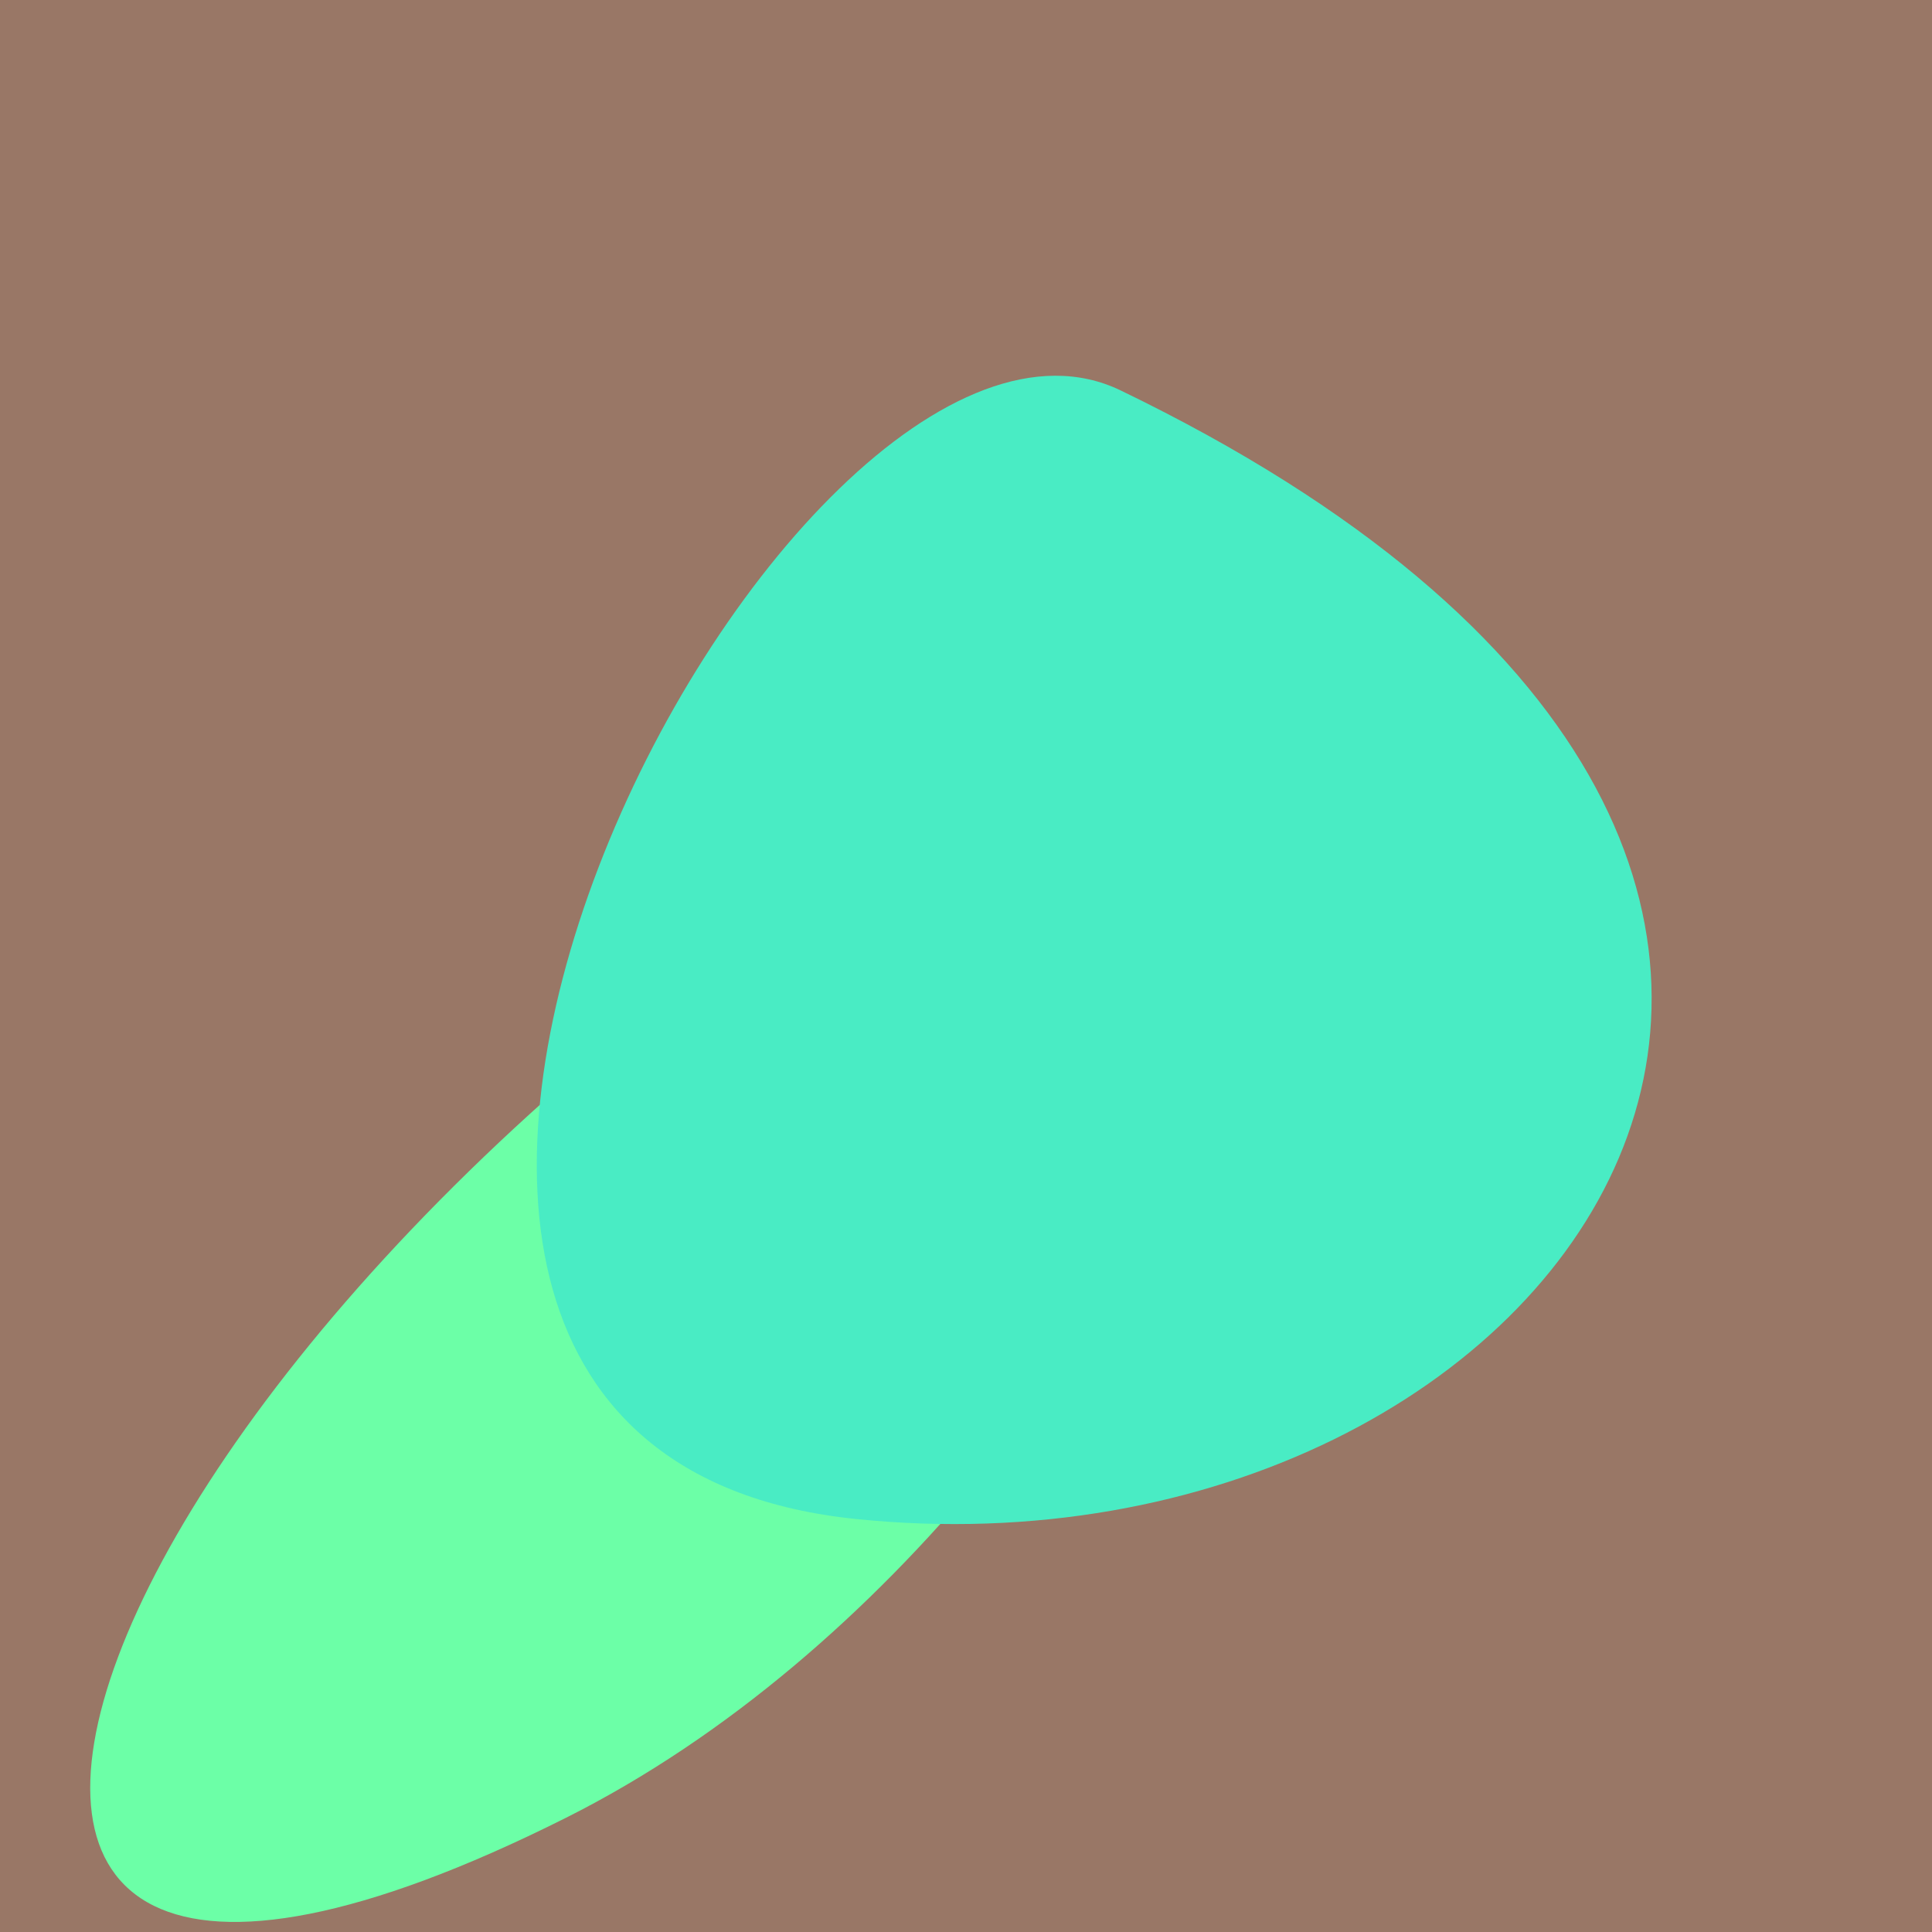
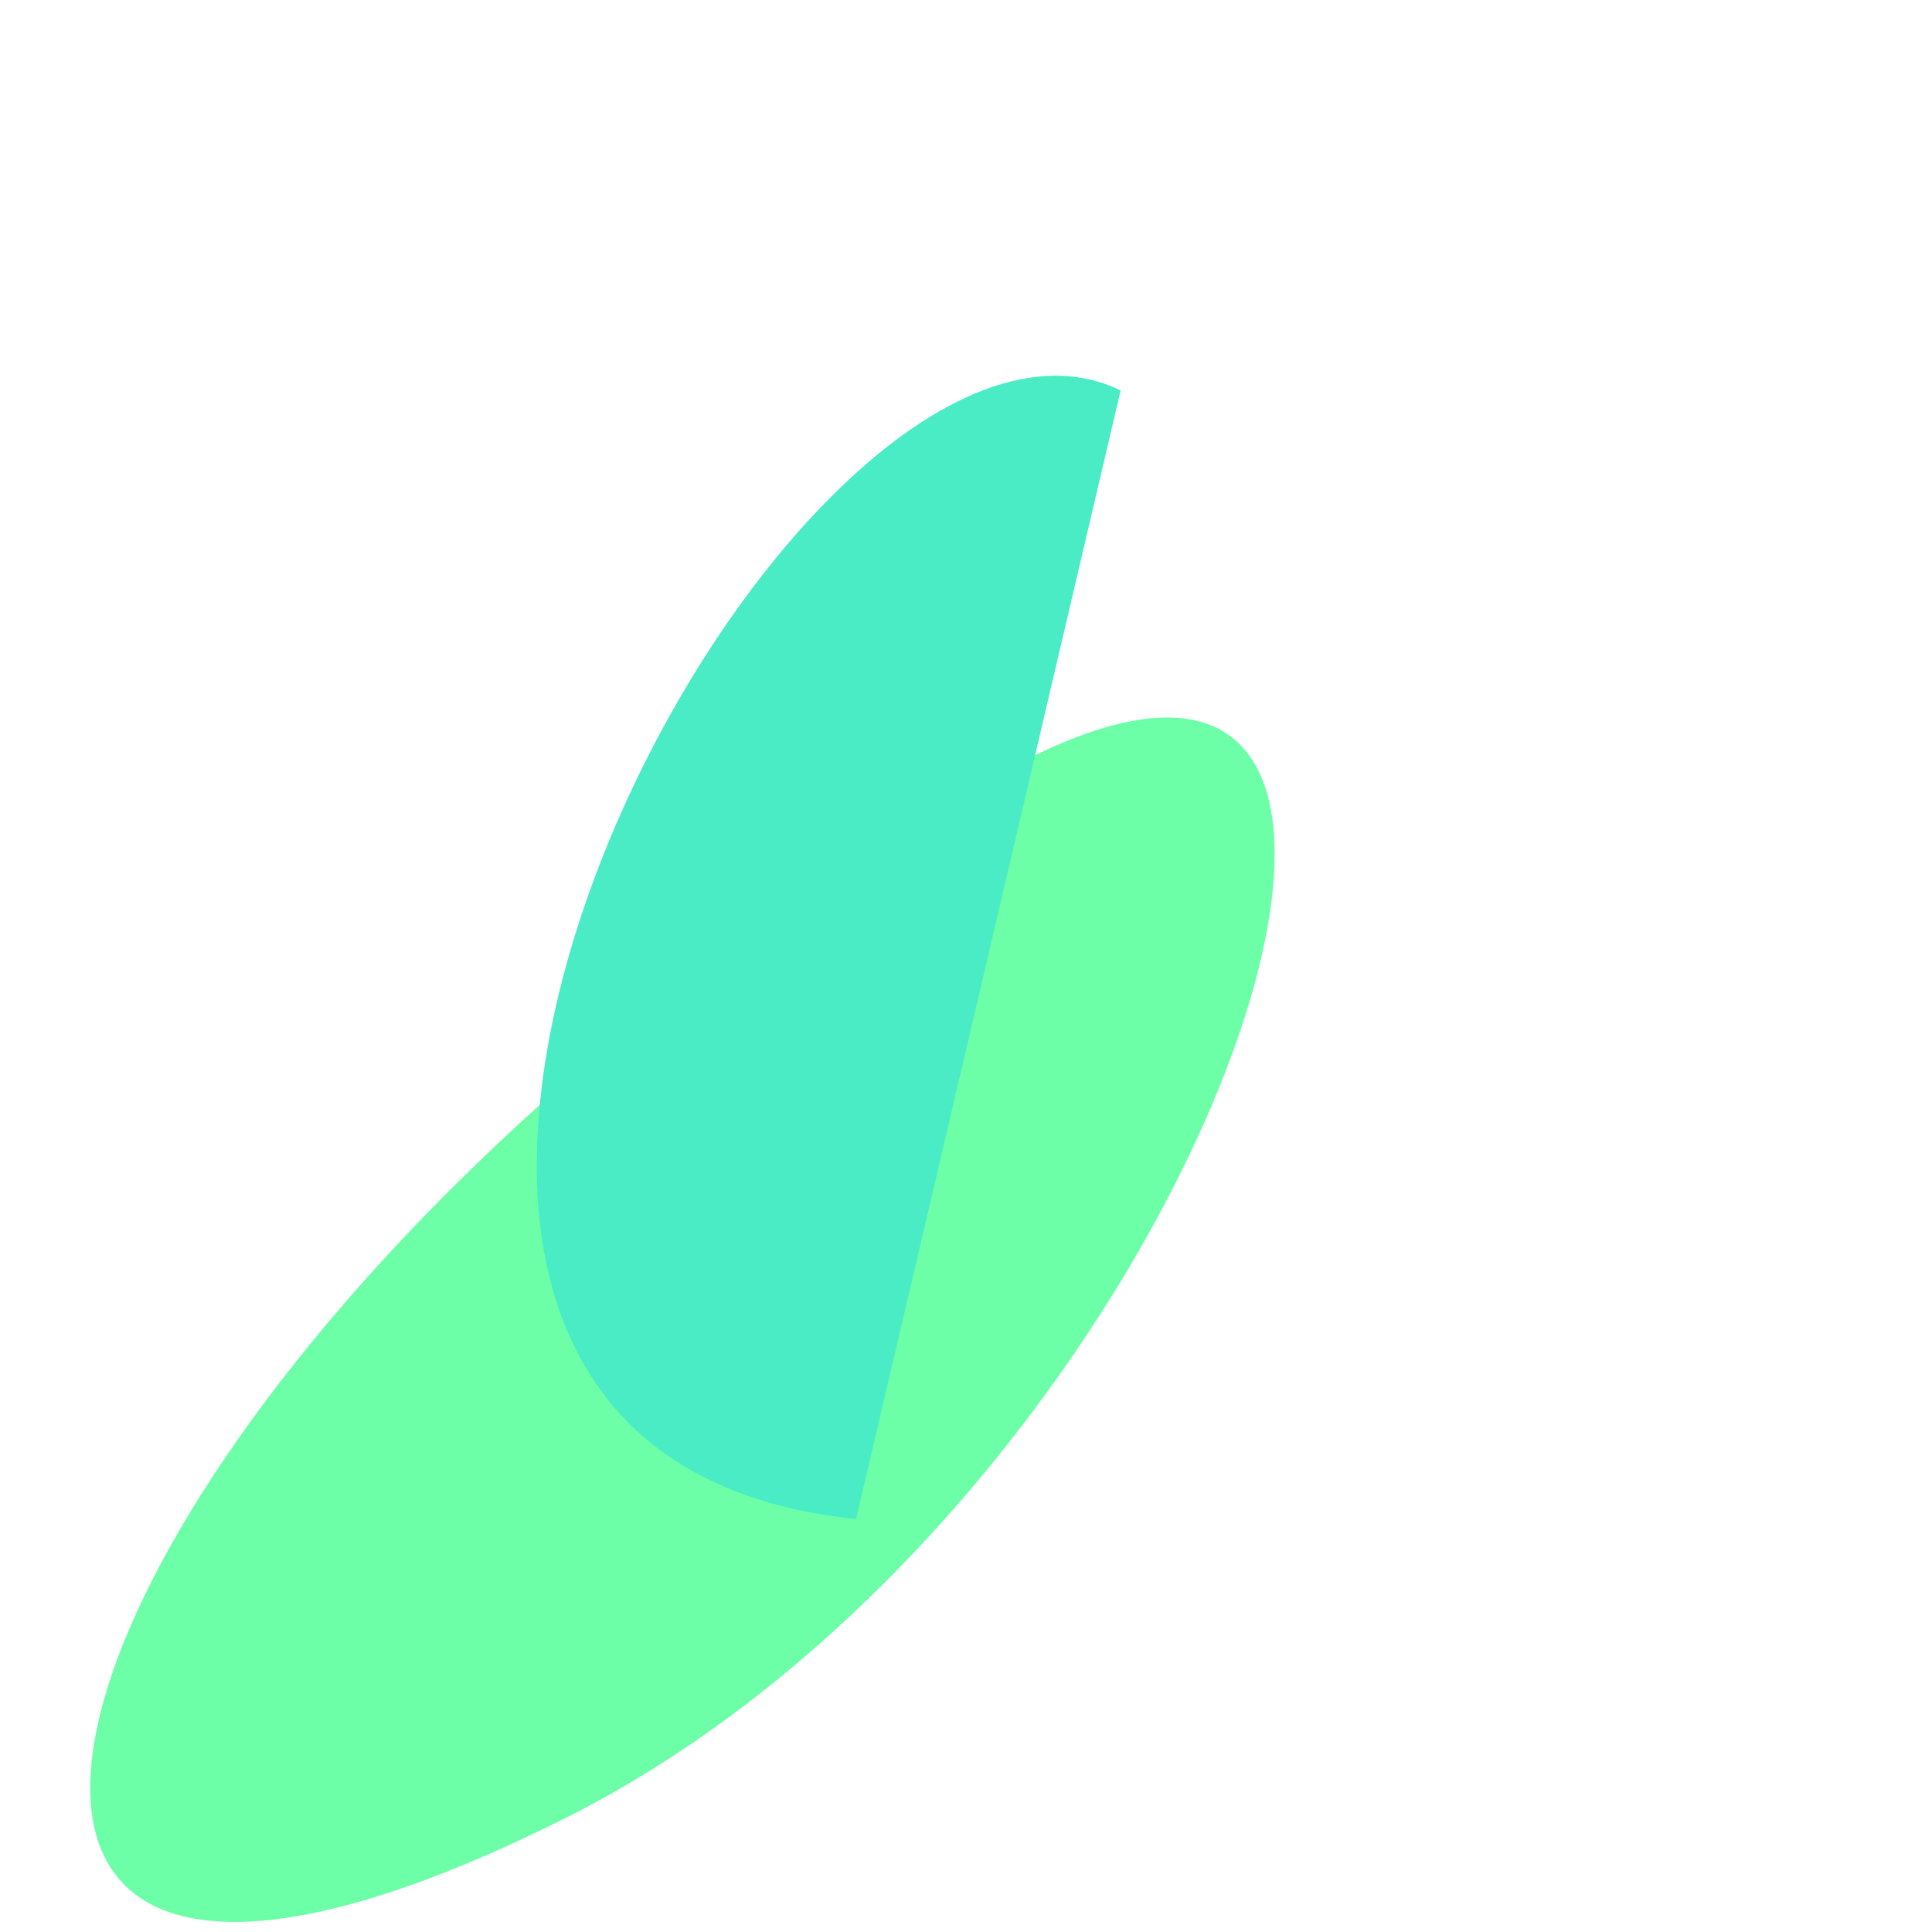
<svg xmlns="http://www.w3.org/2000/svg" width="128" height="128">
  <g>
-     <rect width="128" height="128" fill="#976" />
    <path d="M 65.395 51.734 C 3.463 87.648 -16.896 147.709 37.472 120.446 C 80.432 98.904 102.94 29.962 65.395 51.734" fill="rgb(108,255,167)" />
-     <path d="M 74.245 25.866 C 52.159 15.192 9.945 95.838 56.716 100.639 C 103.816 105.473 138.535 56.937 74.245 25.866" fill="rgb(73,236,196)" />
+     <path d="M 74.245 25.866 C 52.159 15.192 9.945 95.838 56.716 100.639 " fill="rgb(73,236,196)" />
  </g>
</svg>